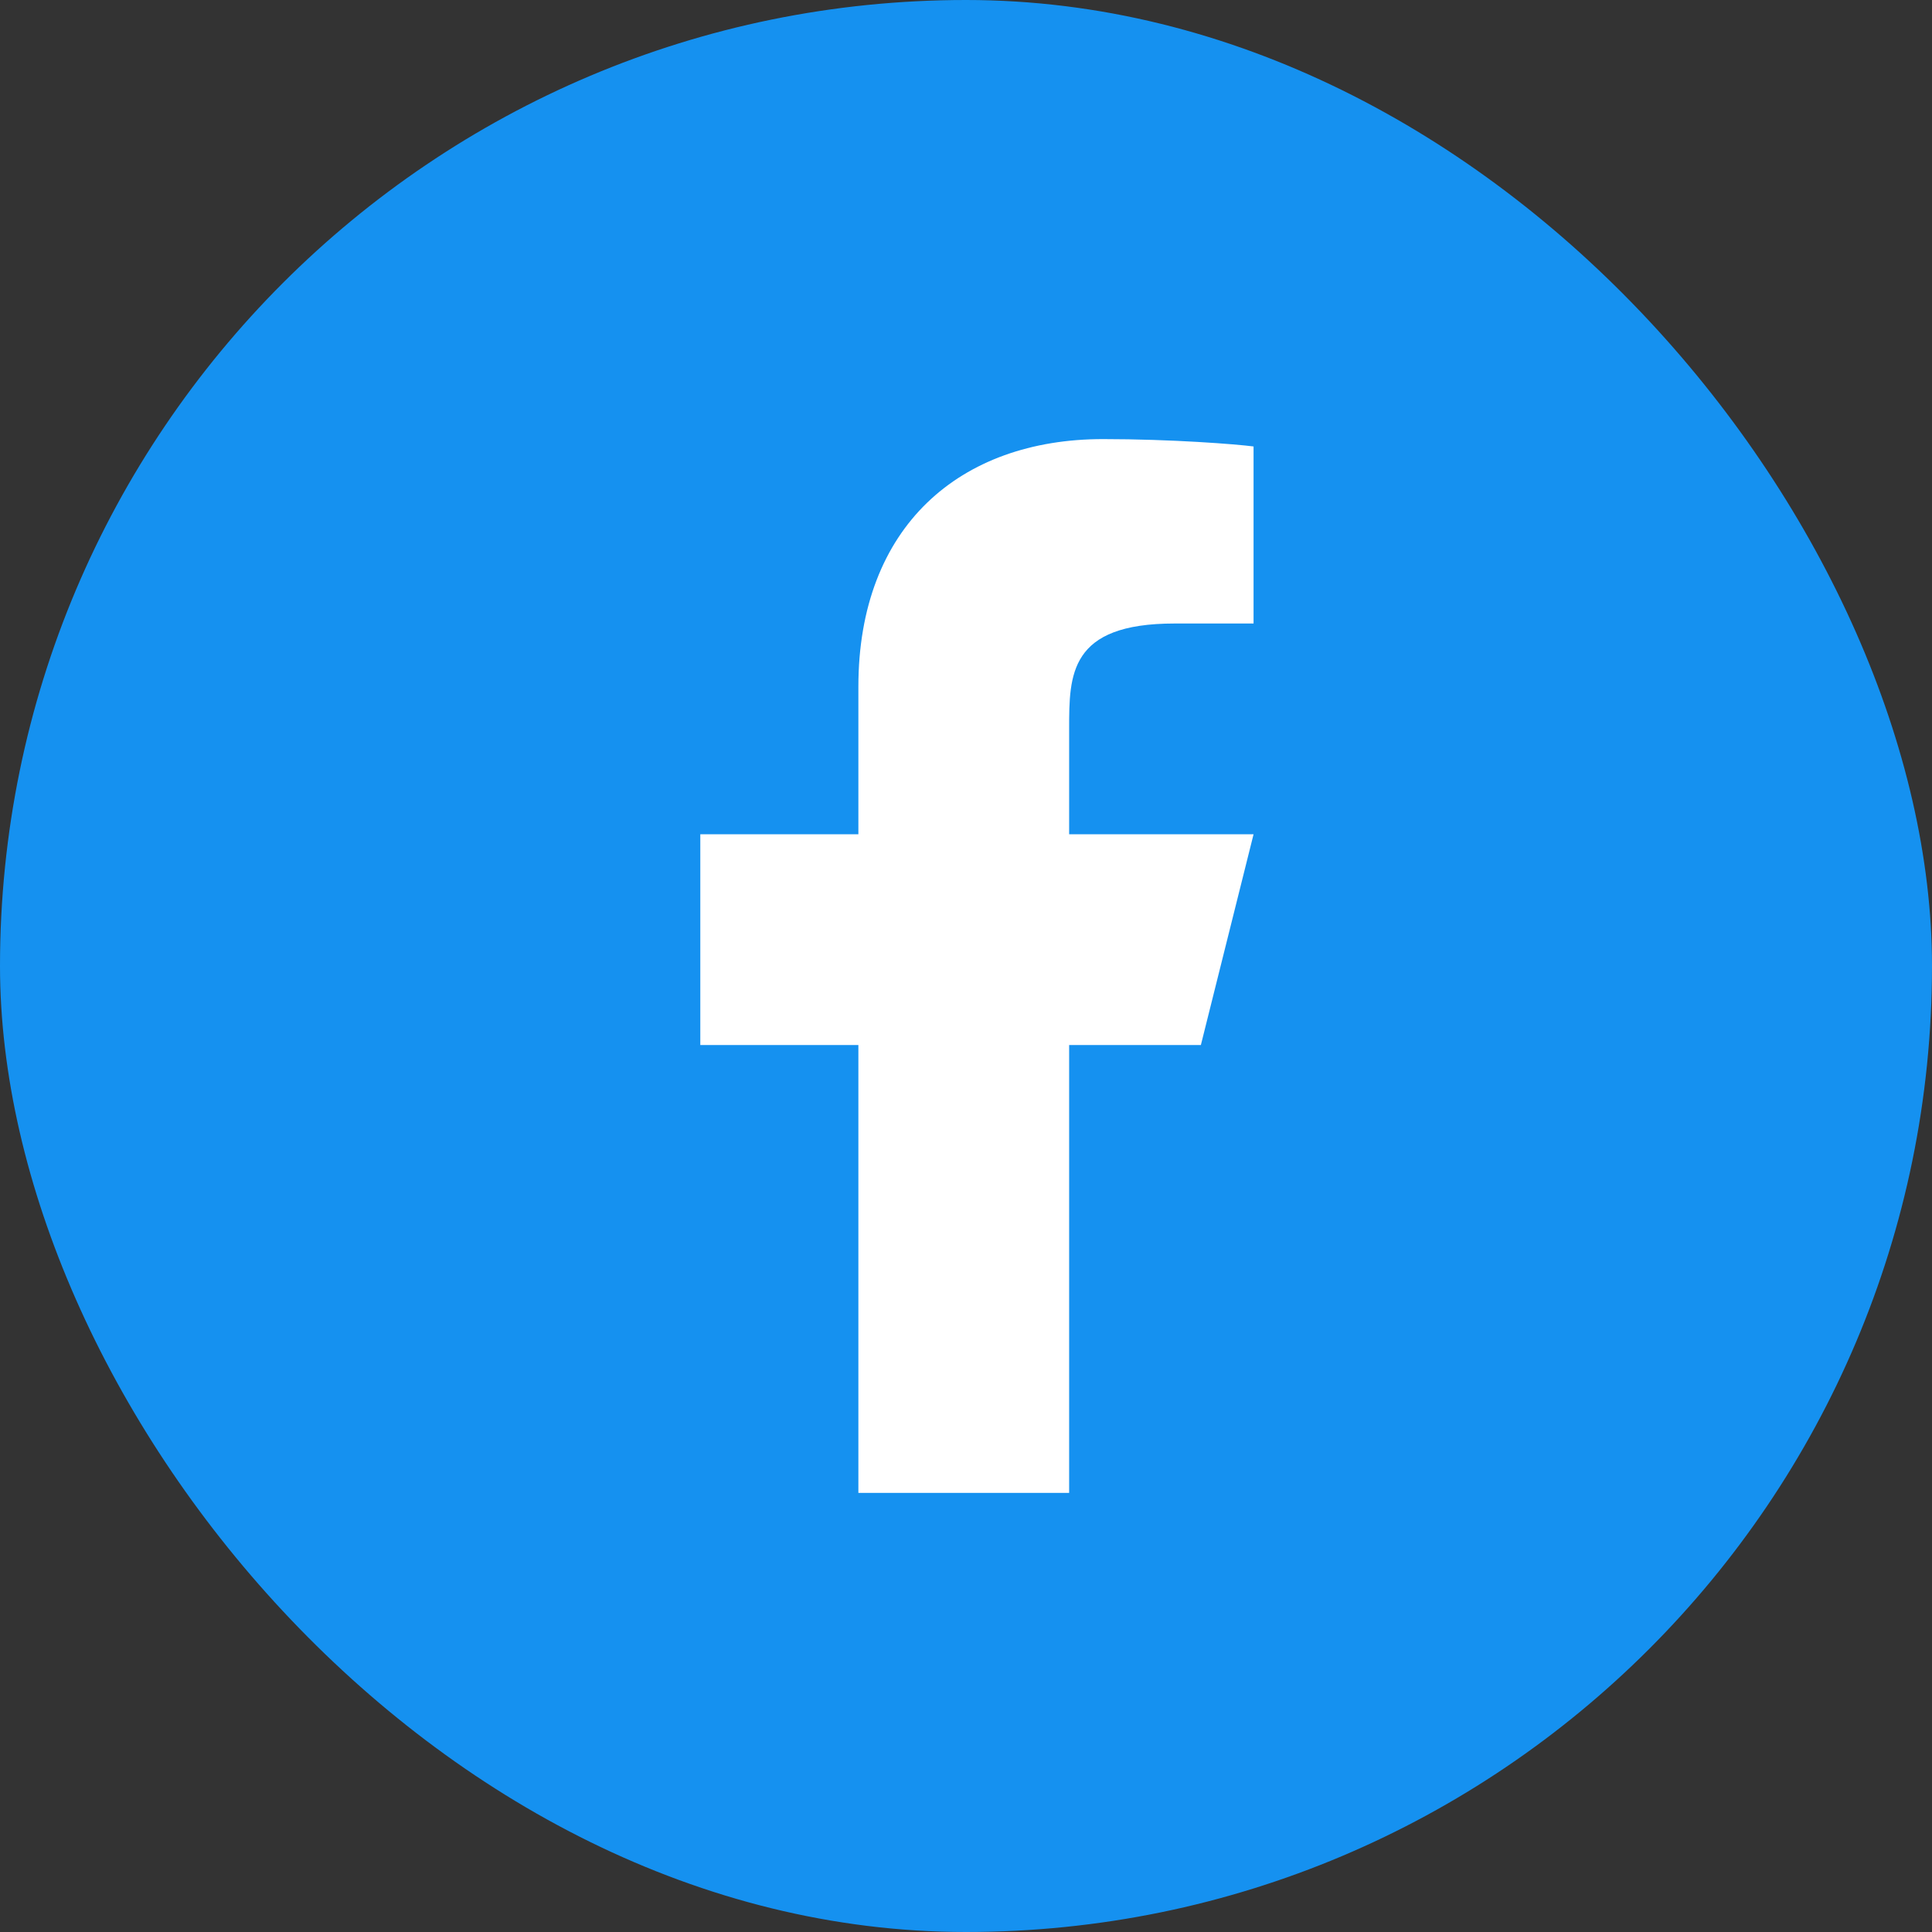
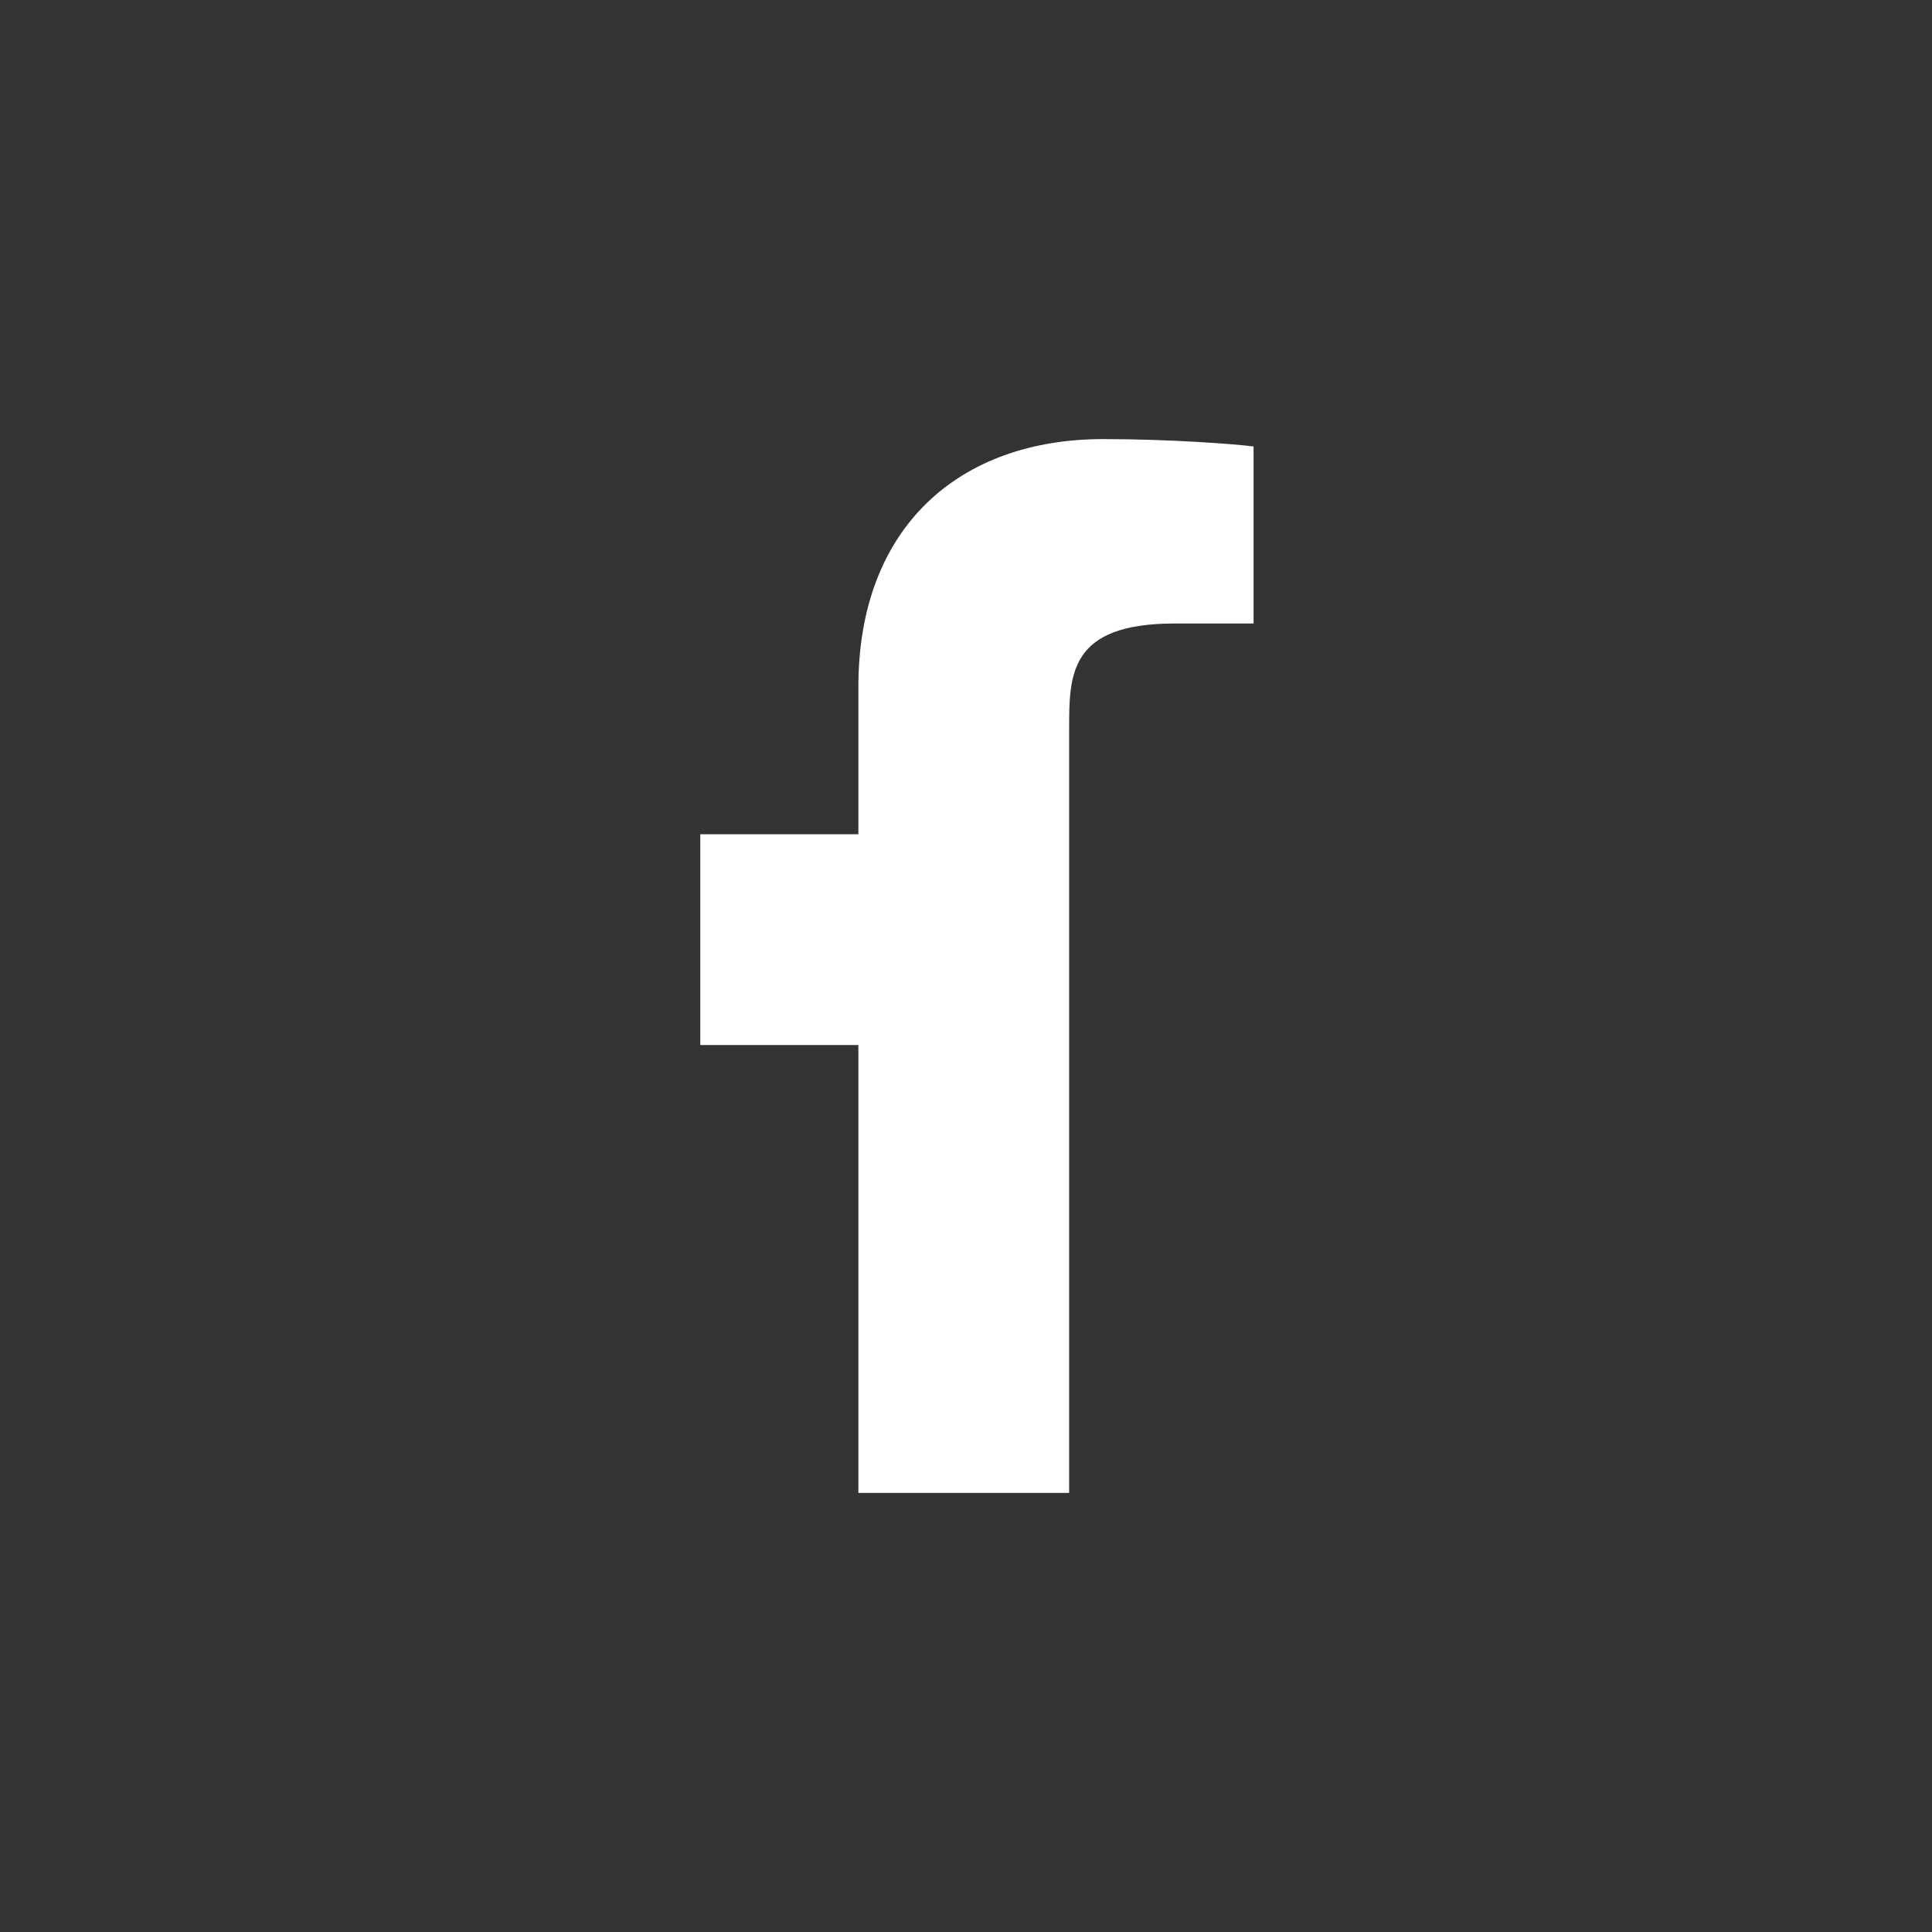
<svg xmlns="http://www.w3.org/2000/svg" width="44" height="44" viewBox="0 0 44 44" fill="none">
  <rect x="0" y="0" width="44" height="44" fill="#333333" stroke="none" />
-   <rect width="44" height="44" rx="22" fill="#1591F0" />
-   <path d="M24.349 23.8H27.349L28.549 19H24.349V16.6C24.349 15.364 24.349 14.2 26.749 14.2H28.549V10.168C28.158 10.116 26.681 10 25.121 10C21.863 10 19.549 11.988 19.549 15.64V19H15.949V23.8H19.549V34H24.349V23.8Z" fill="white" />
+   <path d="M24.349 23.8H27.349H24.349V16.6C24.349 15.364 24.349 14.2 26.749 14.2H28.549V10.168C28.158 10.116 26.681 10 25.121 10C21.863 10 19.549 11.988 19.549 15.64V19H15.949V23.8H19.549V34H24.349V23.8Z" fill="white" />
</svg>